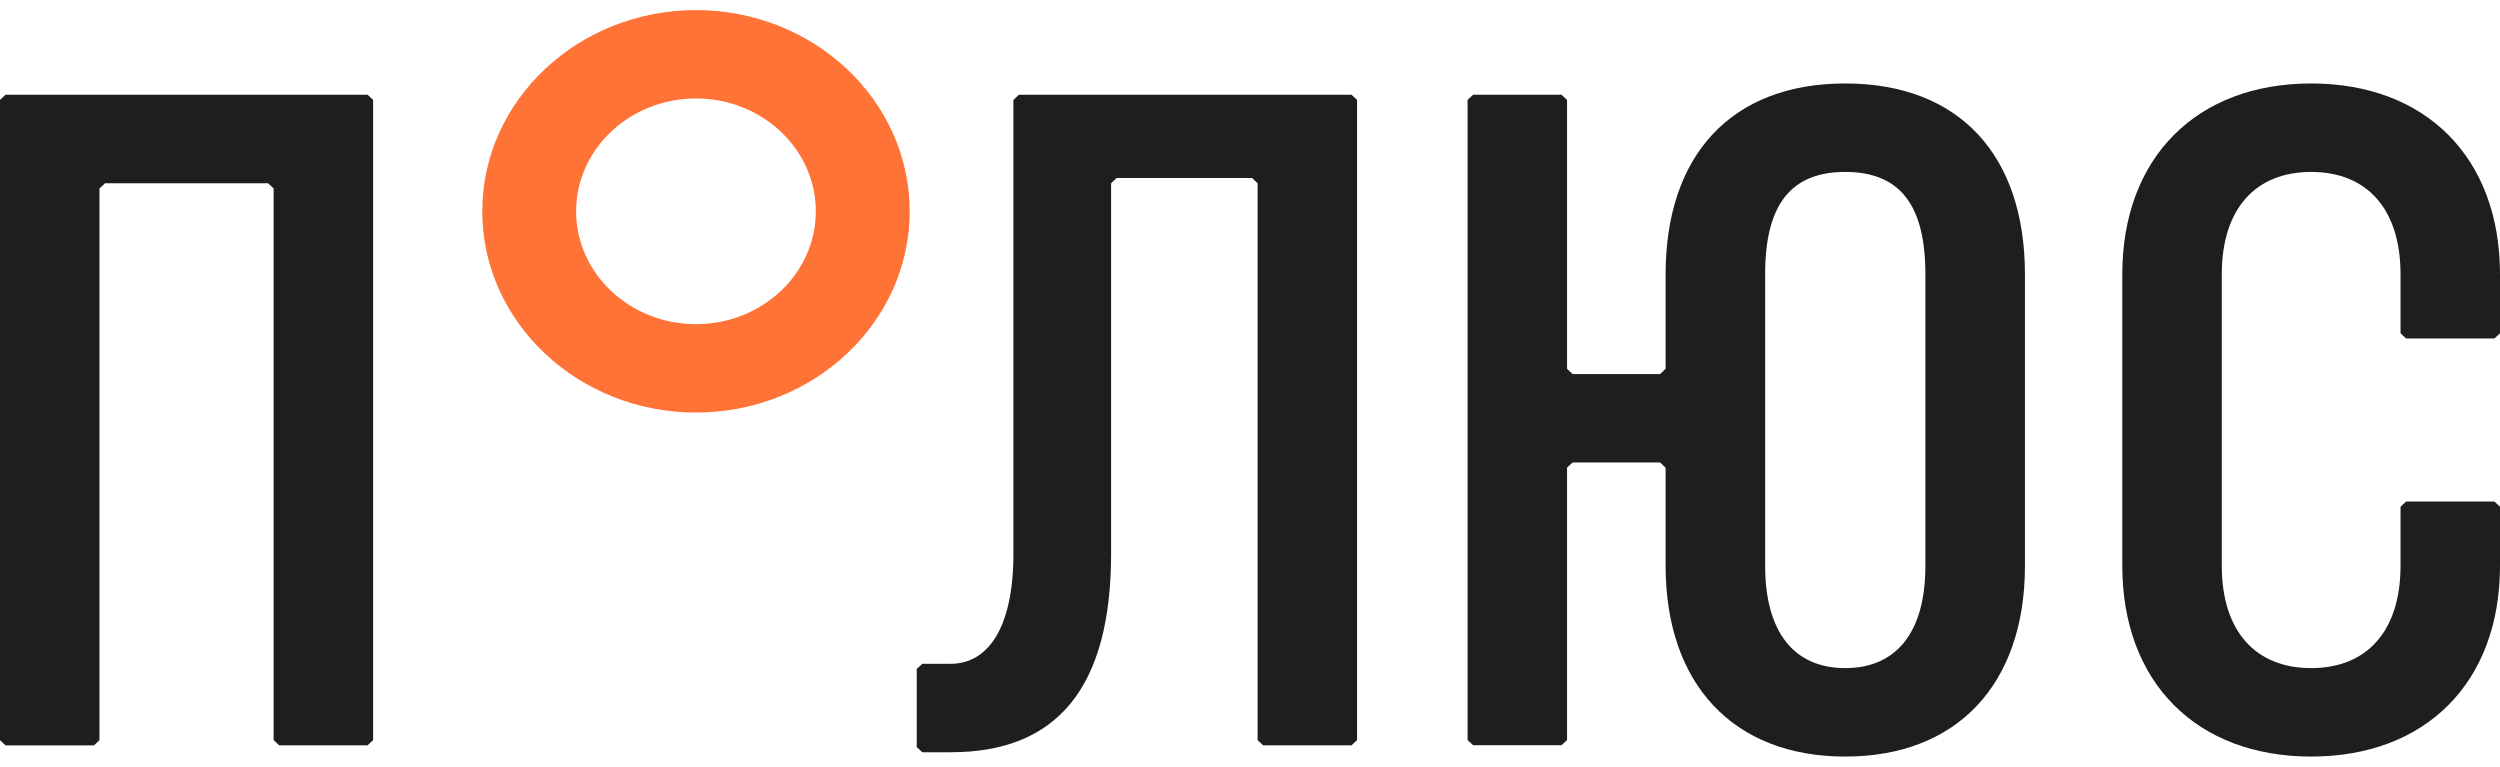
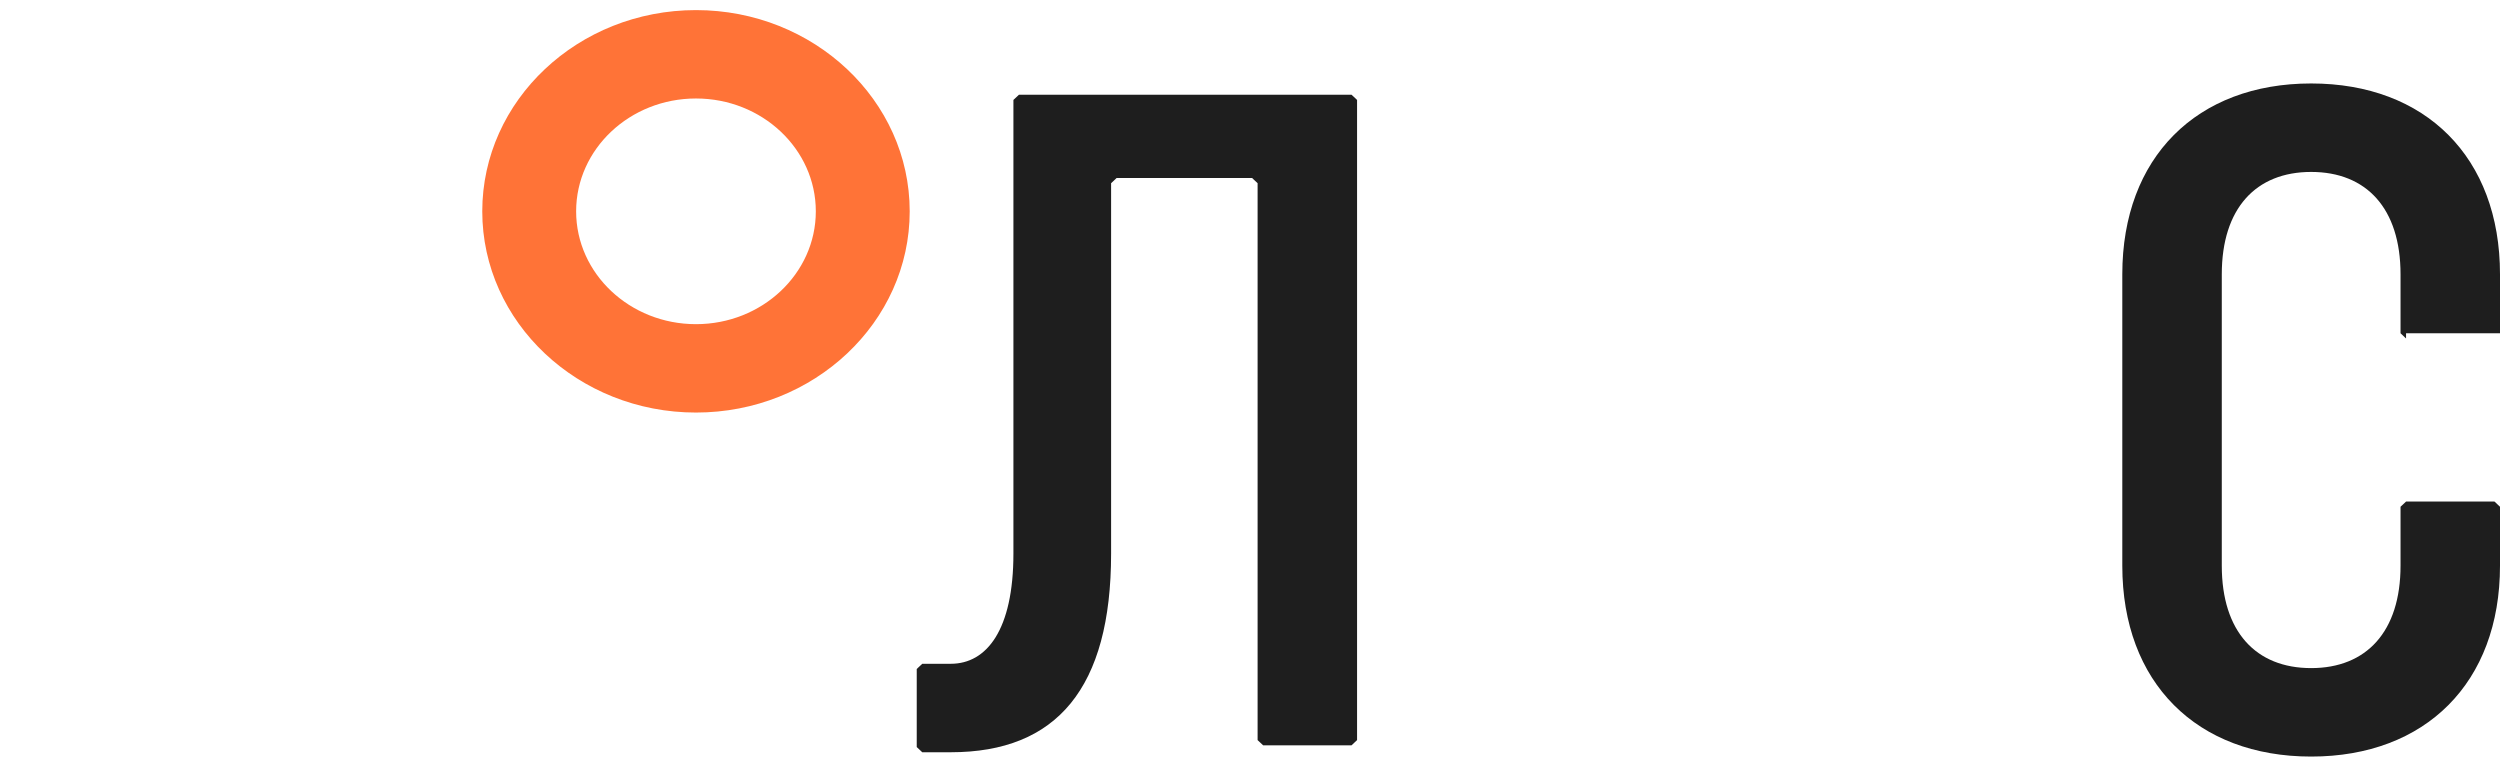
<svg xmlns="http://www.w3.org/2000/svg" width="150" height="46" viewBox="0 0 150 46" fill="none">
  <g id="Logo">
    <g id="Vector">
-       <path d="M22.056 5.684L22.387 5.996V44.406L22.056 44.718H16.749L16.418 44.406V11.308L16.087 10.997H6.299L5.968 11.308V44.411L5.637 44.722H0.331L0 44.411V5.996L0.331 5.684H22.056Z" fill="#1E1E1E" />
      <path d="M81.093 5.684L81.424 5.996V44.406L81.093 44.718H75.787L75.456 44.406V10.992L75.125 10.68H66.997L66.666 10.992V33.215C66.666 41.28 63.407 45.135 57.046 45.135H55.335L55.004 44.823V40.139L55.335 39.827H57.046C59.2 39.827 60.805 37.799 60.805 33.215V5.996L61.136 5.684H81.093Z" fill="#1E1E1E" />
-       <path d="M121.497 33.944C121.497 41.074 117.408 45.394 110.716 45.394C104.025 45.394 99.936 41.074 99.936 33.944V28.061L99.605 27.749H94.354L94.023 28.061V44.401L93.692 44.713H88.386L88.055 44.401V5.996L88.386 5.684H93.692L94.023 5.996V22.13L94.354 22.442H99.605L99.936 22.13V16.458C99.936 9.328 103.862 5.008 110.716 5.008C117.571 5.008 121.497 9.328 121.497 16.458V33.944ZM105.909 33.944C105.909 37.9 107.62 40.086 110.716 40.086C113.645 40.086 115.524 38.111 115.524 33.944V16.458C115.524 12.349 114.032 10.316 110.716 10.316C107.401 10.316 105.909 12.344 105.909 16.458V33.944Z" fill="#1E1E1E" />
-       <path d="M144.363 20.308L144.032 19.996V16.458C144.032 12.502 141.984 10.316 138.669 10.316C135.354 10.316 133.307 12.502 133.307 16.458V33.944C133.307 37.9 135.354 40.086 138.669 40.086C141.984 40.086 144.032 37.9 144.032 33.944V30.405L144.363 30.094H149.669L150 30.405V33.944C150 40.968 145.524 45.394 138.669 45.394C131.815 45.394 127.338 40.968 127.338 33.944V16.458C127.338 9.434 131.815 5.008 138.669 5.008C145.524 5.008 150 9.434 150 16.458V19.996L149.669 20.308H144.363Z" fill="#1E1E1E" />
+       <path d="M144.363 20.308L144.032 19.996V16.458C144.032 12.502 141.984 10.316 138.669 10.316C135.354 10.316 133.307 12.502 133.307 16.458V33.944C133.307 37.9 135.354 40.086 138.669 40.086C141.984 40.086 144.032 37.9 144.032 33.944V30.405L144.363 30.094H149.669L150 30.405V33.944C150 40.968 145.524 45.394 138.669 45.394C131.815 45.394 127.338 40.968 127.338 33.944V16.458C127.338 9.434 131.815 5.008 138.669 5.008C145.524 5.008 150 9.434 150 16.458V19.996H144.363Z" fill="#1E1E1E" />
    </g>
    <path id="Vector_2" d="M41.759 24.753C34.69 24.753 28.936 19.339 28.936 12.68C28.936 6.02 34.69 0.606 41.759 0.606C48.827 0.606 54.582 6.02 54.582 12.68C54.582 19.339 48.832 24.753 41.759 24.753ZM41.759 5.909C37.792 5.909 34.568 8.944 34.568 12.68C34.568 16.415 37.792 19.45 41.759 19.45C45.726 19.45 48.949 16.415 48.949 12.68C48.949 8.944 45.726 5.909 41.759 5.909Z" fill="#FF7337" />
  </g>
</svg>